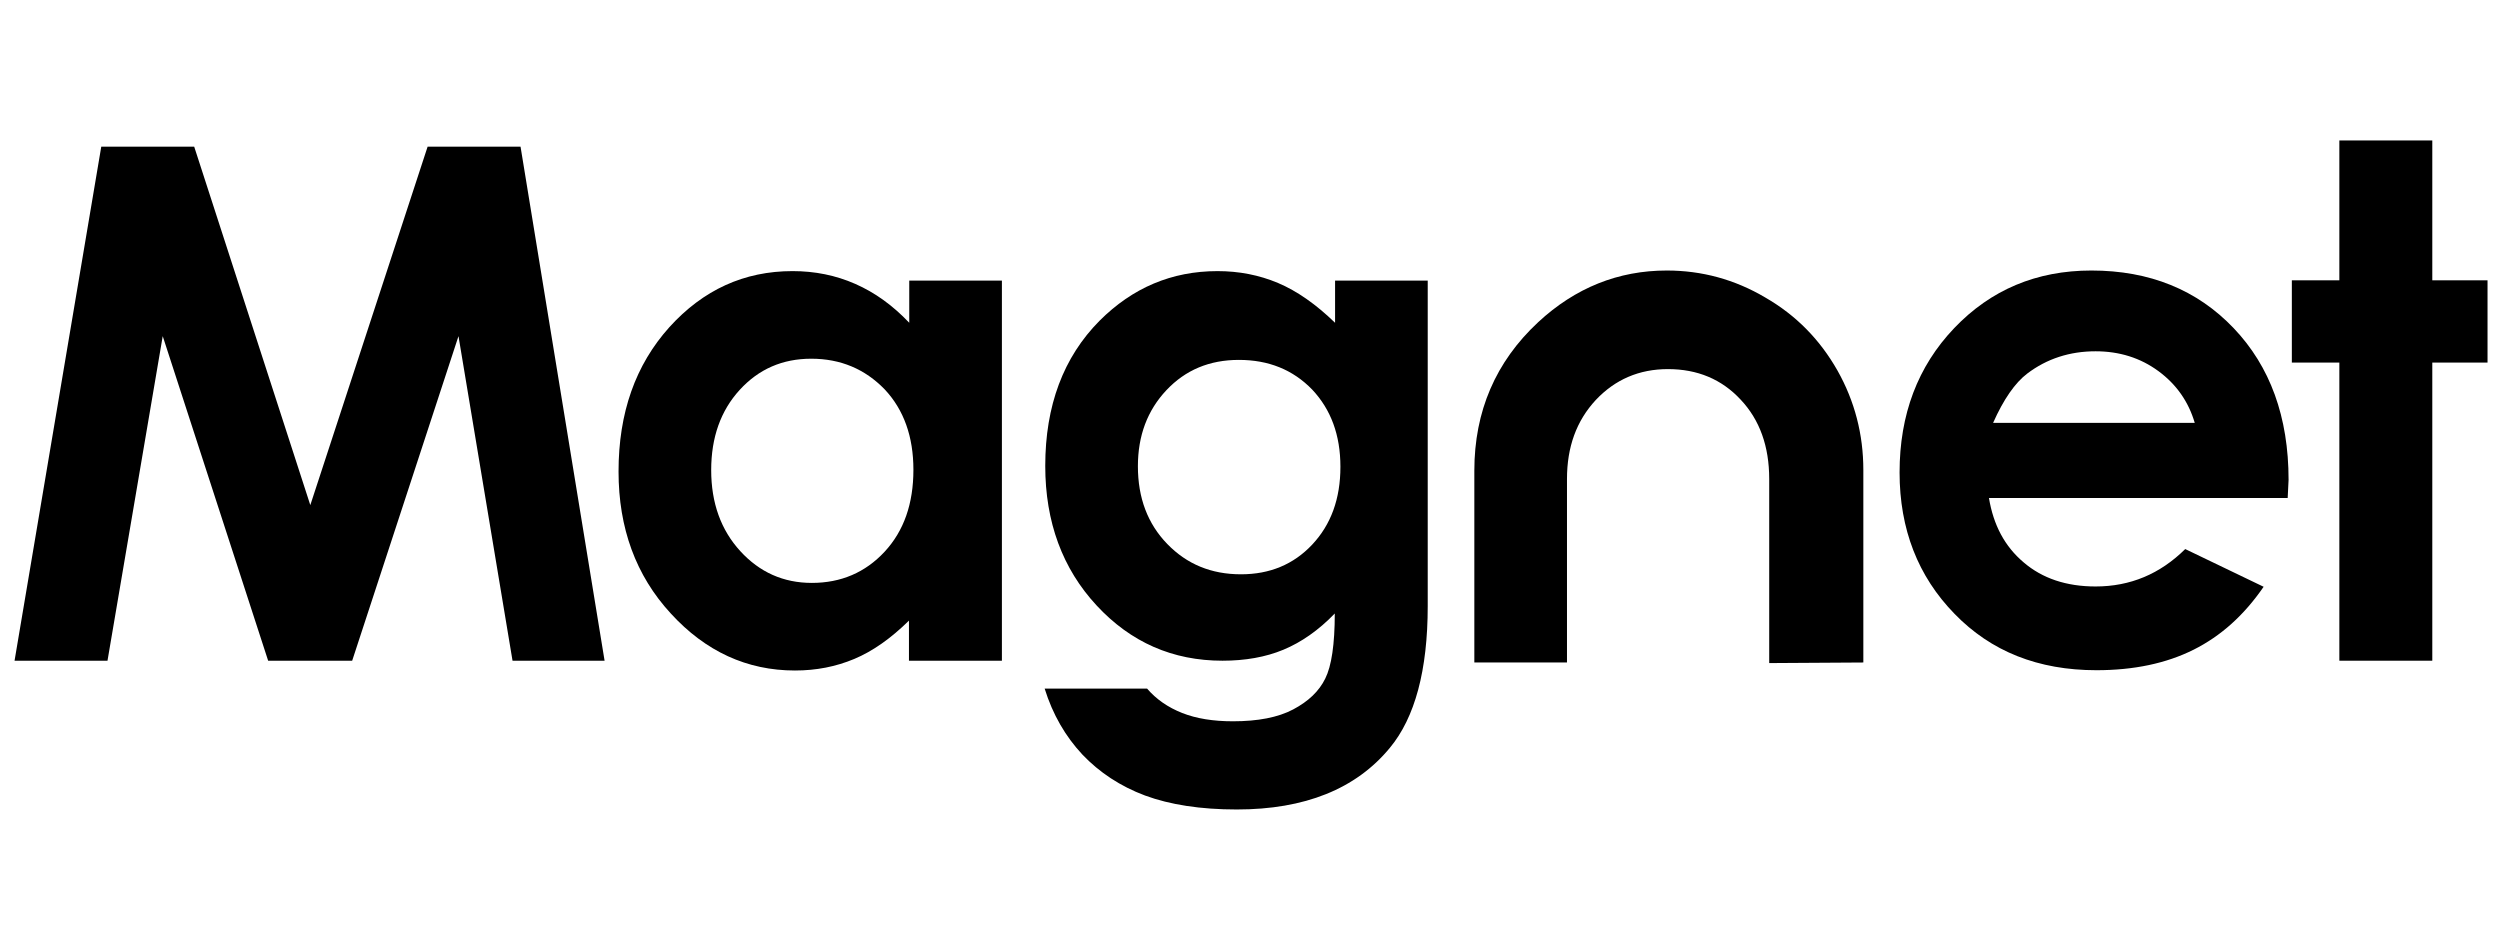
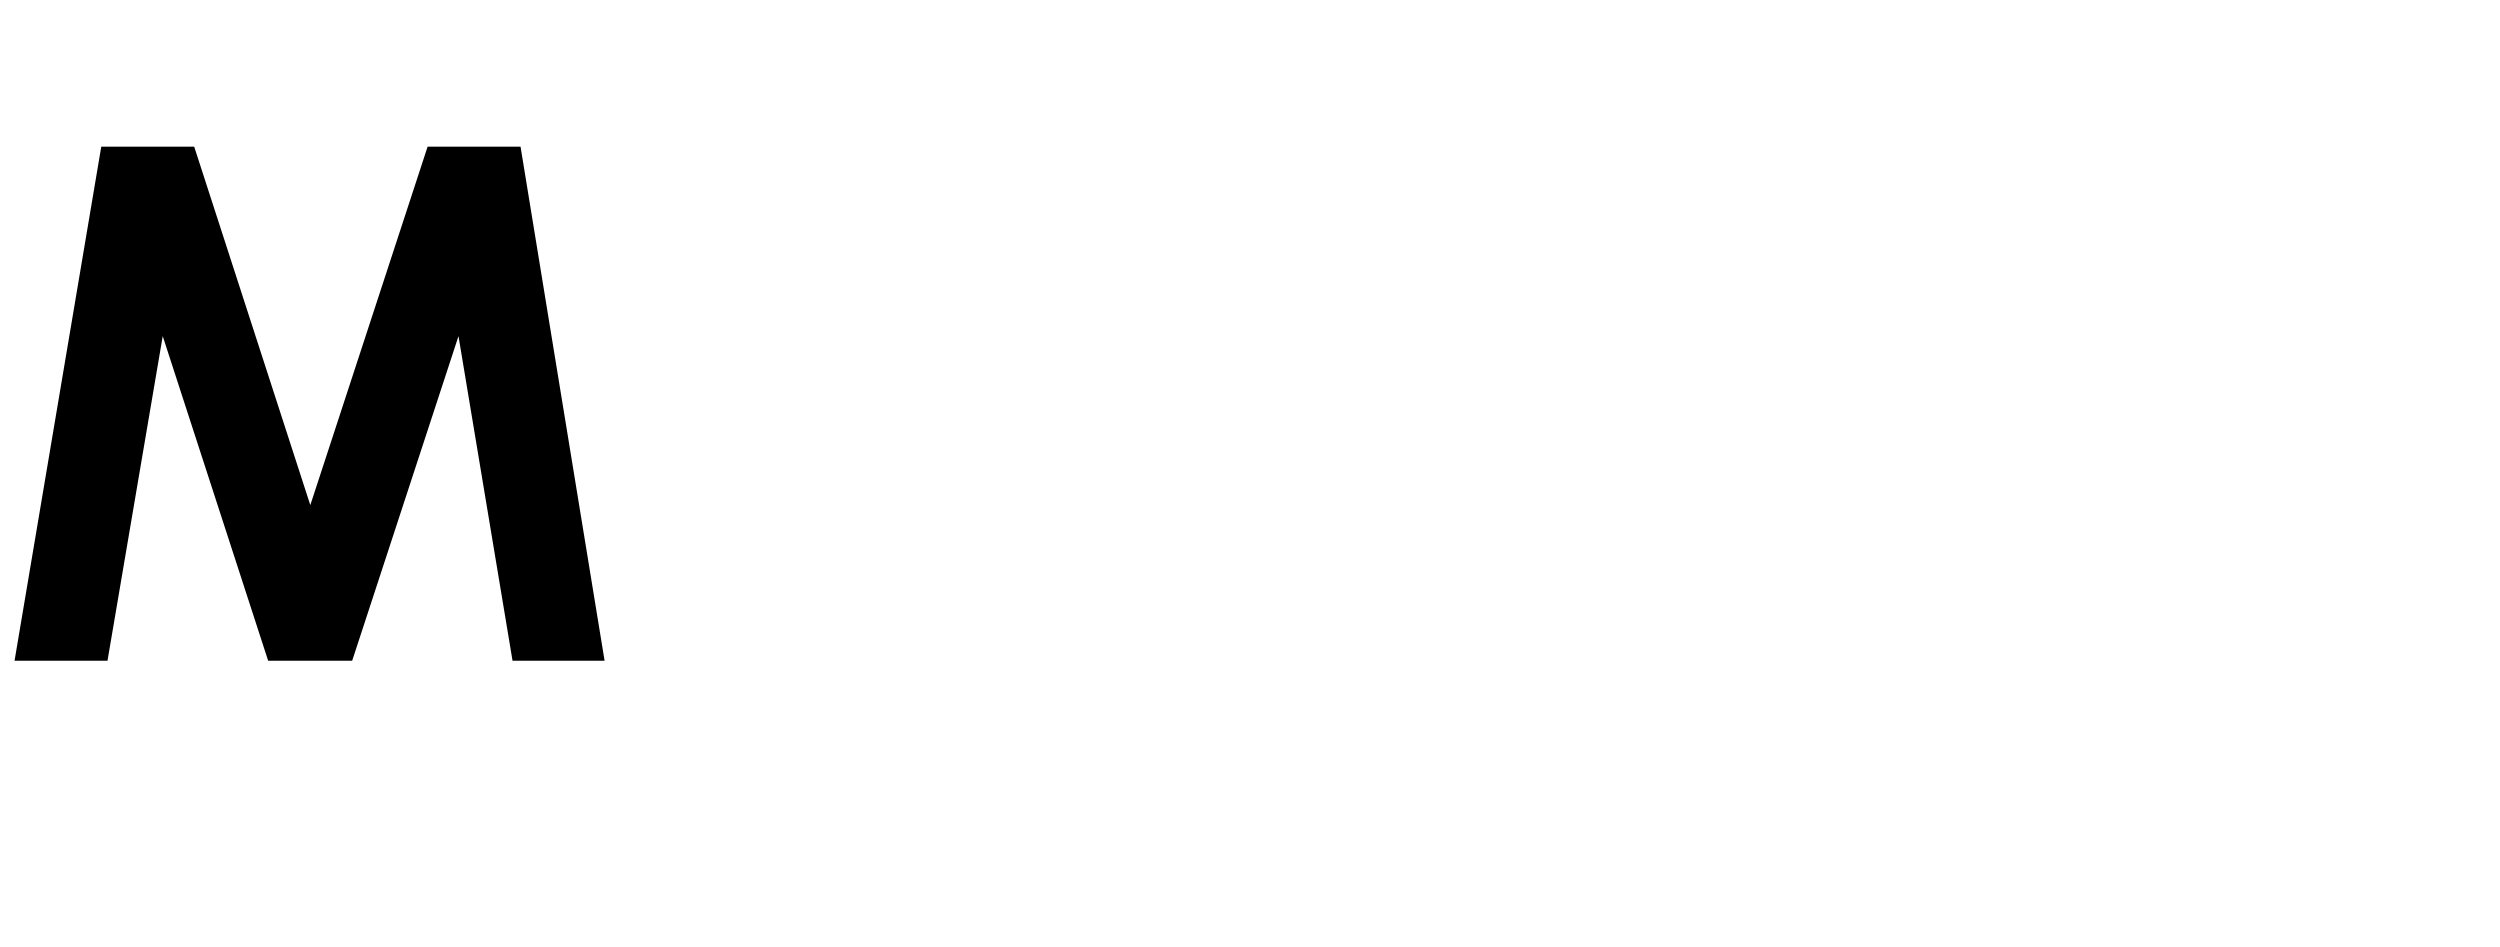
<svg xmlns="http://www.w3.org/2000/svg" xmlns:xlink="http://www.w3.org/1999/xlink" version="1.1" id="Laag_1" x="0px" y="0px" viewBox="0 0 841.9 318.9" style="enable-background:new 0 0 841.9 318.9;" xml:space="preserve">
  <style type="text/css">
	.st0{clip-path:url(#SVGID_00000087407317885079925520000001306613520252575141_);}
</style>
  <polygon points="144,49.4 104.5,170.1 65.4,49.4 34.1,49.4 4.9,222.5 36.2,222.5 54.8,113.2 90.3,222.5 118.6,222.5 154.4,113.2   172.6,222.5 203.6,222.5 175.3,49.4 " />
  <g>
    <defs>
-       <rect id="SVGID_1_" x="4.9" y="47.3" width="832.8" height="225.3" />
-     </defs>
+       </defs>
    <clipPath id="SVGID_00000001625699418431698120000006517164015811376293_">
      <use xlink:href="#SVGID_1_" style="overflow:visible;" />
    </clipPath>
    <path style="clip-path:url(#SVGID_00000001625699418431698120000006517164015811376293_);" d="M273.2,120.8   c-9.7,0-17.7,3.5-24.1,10.5c-6.4,7-9.6,16-9.6,27c0,11.1,3.3,20.2,9.8,27.3c6.5,7.1,14.5,10.7,24.1,10.7c9.8,0,18-3.5,24.5-10.5   c6.5-7,9.7-16.2,9.7-27.6c0-11.1-3.2-20.2-9.7-27.1C291.3,124.3,283.1,120.8,273.2,120.8 M306.1,94.5h31.3v128h-31.3v-13.5   c-6.1,6-12.2,10.3-18.4,12.9c-6.2,2.6-12.8,3.9-20,3.9c-16.1,0-30.1-6.4-41.8-19.2c-11.8-12.8-17.6-28.8-17.6-47.8   c0-19.8,5.7-35.9,17.1-48.6c11.4-12.6,25.2-18.9,41.5-18.9c7.5,0,14.5,1.4,21.1,4.3c6.6,2.9,12.6,7.2,18.2,13.1V94.5z" />
-     <path style="clip-path:url(#SVGID_00000001625699418431698120000006517164015811376293_);" d="M417.2,121.2   c-9.9,0-18,3.4-24.4,10.2c-6.4,6.8-9.6,15.3-9.6,25.6c0,10.7,3.3,19.4,9.9,26.2c6.6,6.8,14.8,10.2,24.8,10.2c9.7,0,17.7-3.3,24-10   c6.3-6.7,9.5-15.4,9.5-26.2c0-10.7-3.2-19.3-9.5-26C435.4,124.5,427.2,121.2,417.2,121.2 M449.6,94.5h31.2v109.6   c0,21.6-4.3,37.6-12.8,47.8c-11.4,13.8-28.6,20.7-51.5,20.7c-12.2,0-22.5-1.6-30.9-4.7c-8.3-3.1-15.4-7.8-21.1-13.8   c-5.7-6.1-10-13.5-12.7-22.2h34.5c3.1,3.6,7,6.3,11.8,8.2c4.8,1.9,10.5,2.8,17.1,2.8c8.4,0,15.2-1.3,20.3-4   c5.1-2.7,8.7-6.1,10.8-10.4c2.1-4.2,3.2-11.5,3.2-21.9c-5.5,5.7-11.3,9.7-17.3,12.2c-6,2.5-12.9,3.7-20.5,3.7   c-16.8,0-30.9-6.2-42.4-18.6c-11.5-12.4-17.3-28.1-17.3-47c0-20.3,6.1-36.6,18.3-48.9c11.1-11.1,24.3-16.7,39.7-16.7   c7.2,0,14,1.3,20.4,4c6.4,2.7,12.8,7.2,19.2,13.4V94.5z" />
    <path style="clip-path:url(#SVGID_00000001625699418431698120000006517164015811376293_);" d="M595.8,223.3v-62   c0-11-3.2-19.9-9.6-26.7c-6.4-6.9-14.6-10.3-24.5-10.3c-9.7,0-17.8,3.5-24.3,10.4c-6.5,7-9.7,15.8-9.7,26.6v61.8h-31.2v-64.6   c0-20,7.2-36.7,21.5-50c12.5-11.6,27-17.4,43.3-17.4c11.8,0,22.9,3,33.2,9.1c10.4,6,18.4,14.2,24.3,24.6   c5.8,10.3,8.7,21.5,8.7,33.5v64.8L595.8,223.3z" />
-     <path style="clip-path:url(#SVGID_00000001625699418431698120000006517164015811376293_);" d="M739.1,142.4   c-2.1-7.1-6.1-12.9-12.2-17.4c-6.1-4.5-13.2-6.7-21.2-6.7c-8.7,0-16.4,2.5-23,7.5c-4.1,3.1-8,8.7-11.5,16.6H739.1z M770.4,167.7   H669.8c1.5,9.1,5.3,16.3,11.7,21.7c6.3,5.4,14.4,8.1,24.2,8.1c11.7,0,21.7-4.2,30.2-12.6l26.4,12.7c-6.6,9.6-14.4,16.6-23.6,21.2   c-9.2,4.6-20.1,6.9-32.7,6.9c-19.6,0-35.5-6.3-47.8-19c-12.3-12.6-18.5-28.5-18.5-47.6c0-19.5,6.1-35.7,18.4-48.6   c12.3-12.9,27.7-19.4,46.2-19.4c19.6,0,35.6,6.5,47.9,19.4c12.3,12.9,18.5,29.9,18.5,51.1L770.4,167.7z" />
  </g>
-   <polygon points="787.8,47.3 787.8,94.4 771.8,94.4 771.8,122.1 787.8,122.1 787.8,222.5 819.1,222.5 819.1,122.1 837.7,122.1   837.7,94.4 819.1,94.4 819.1,47.3 " />
</svg>